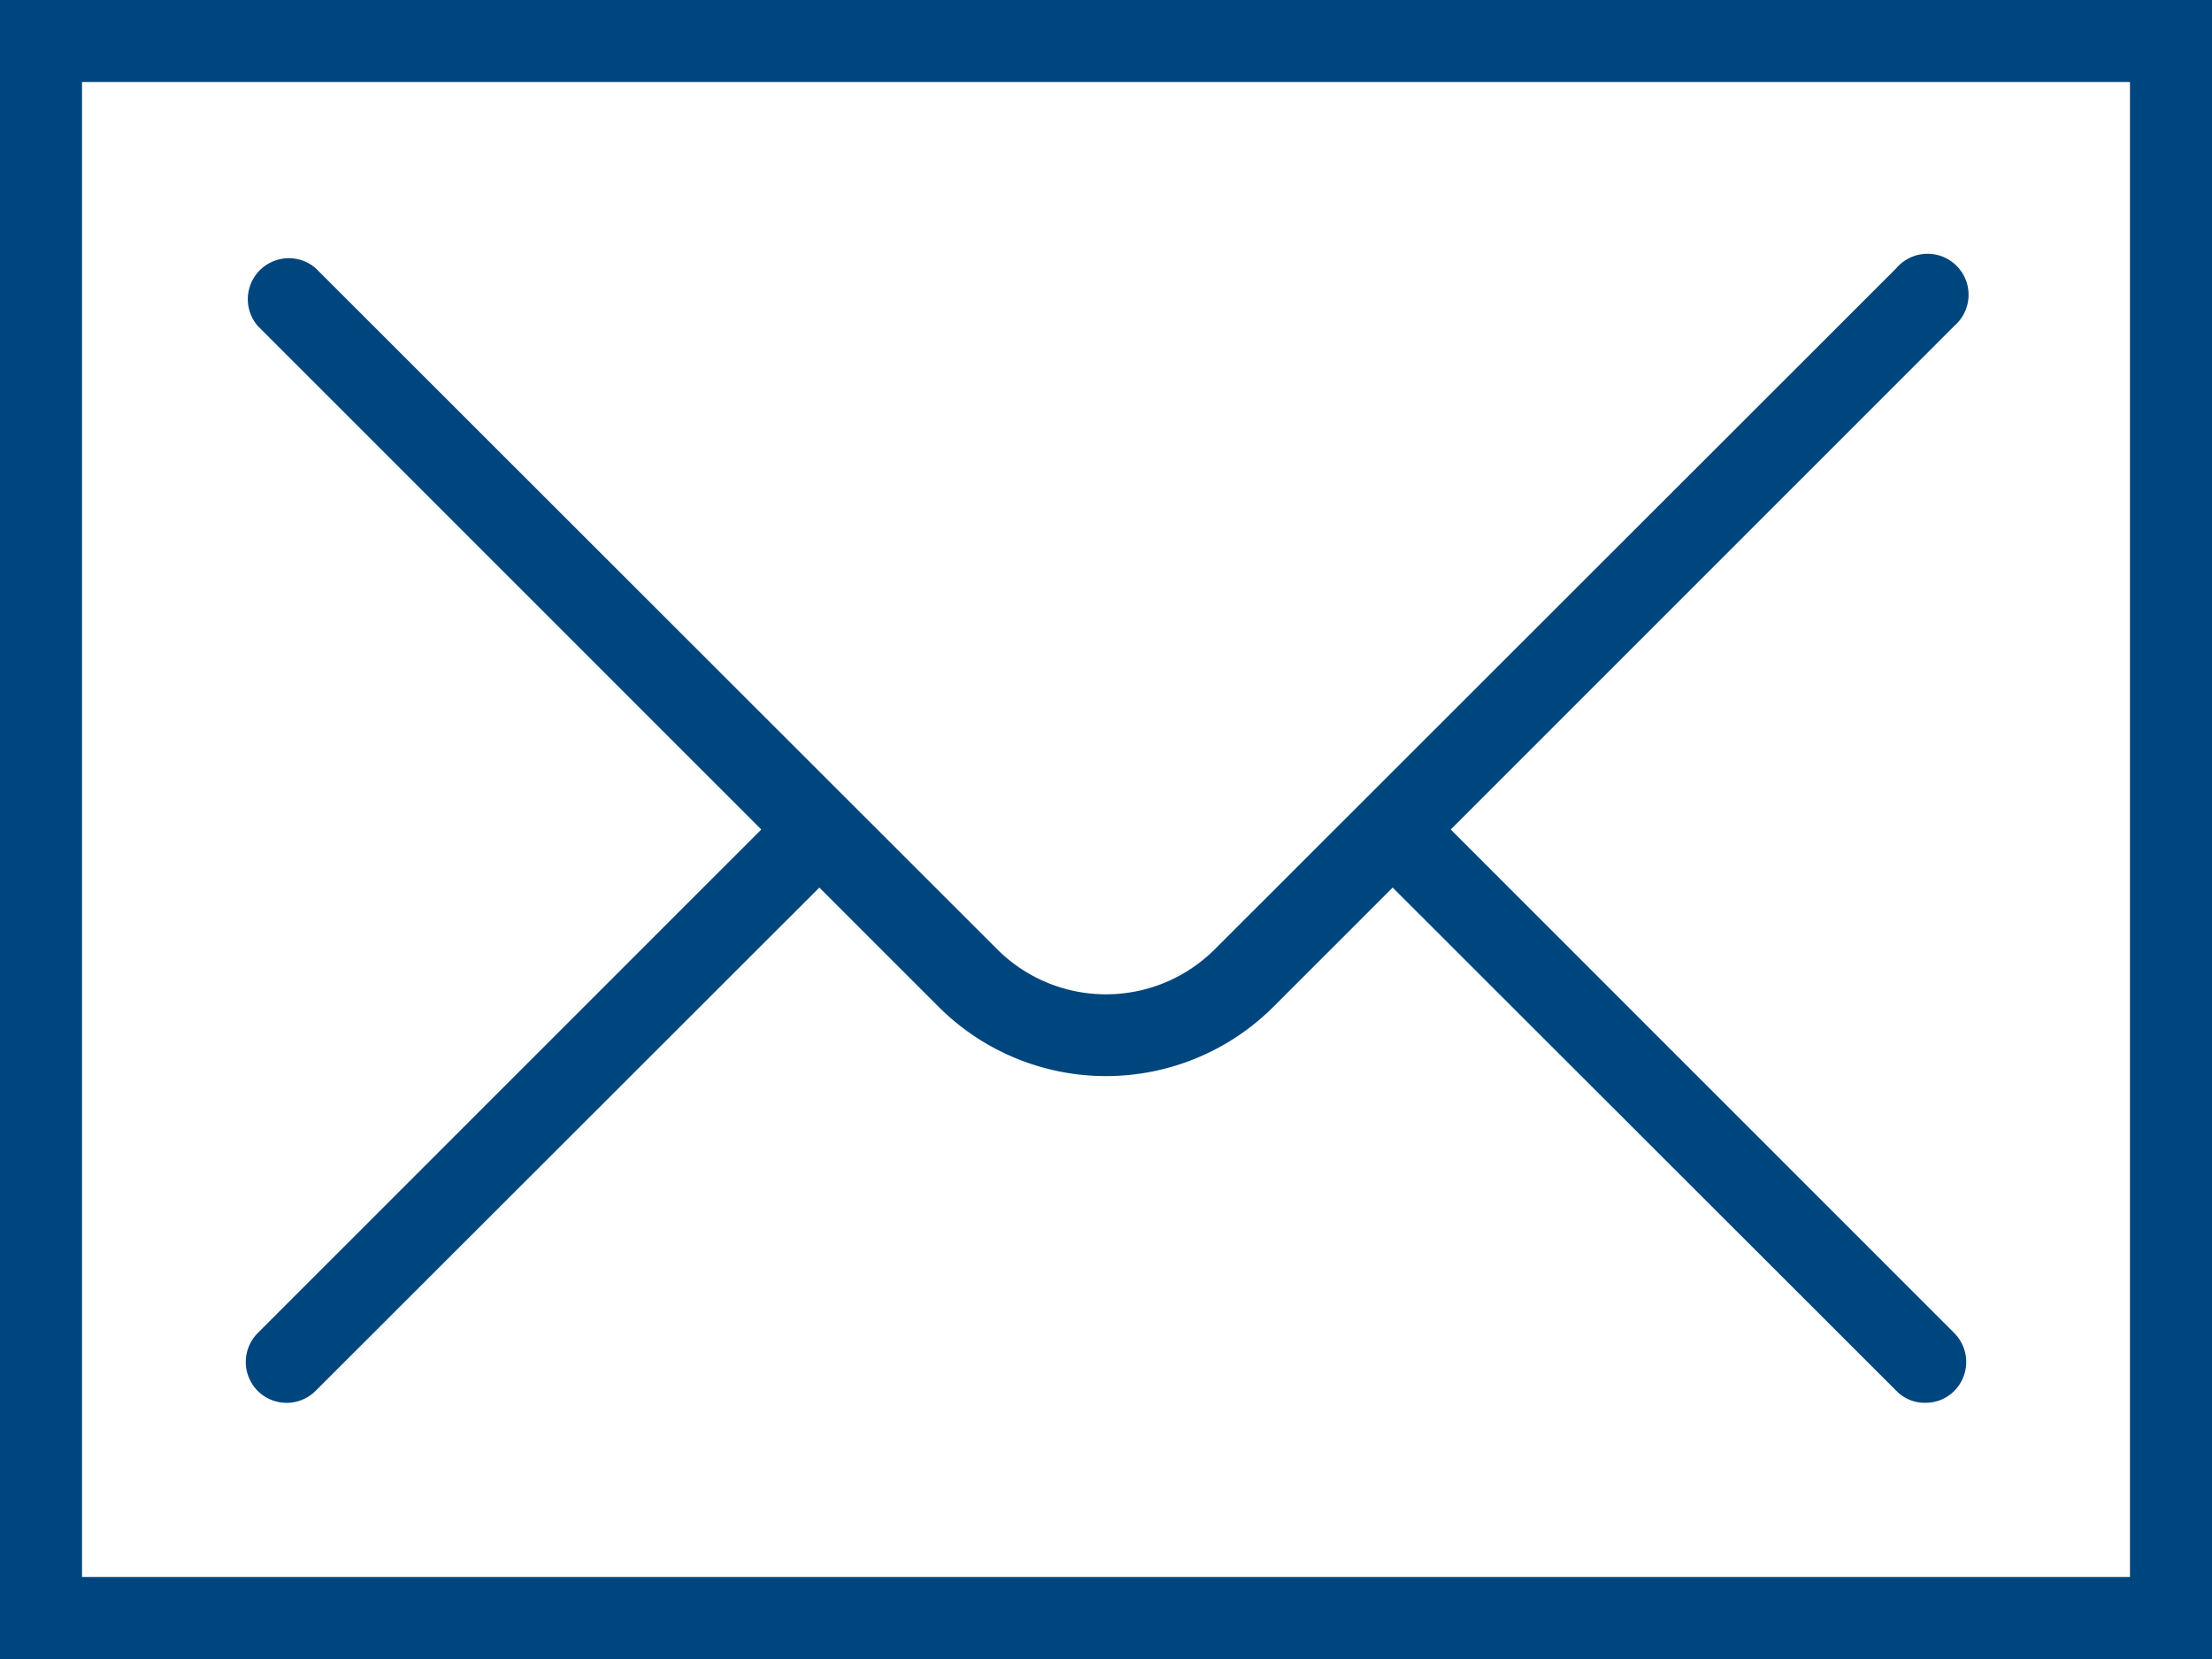
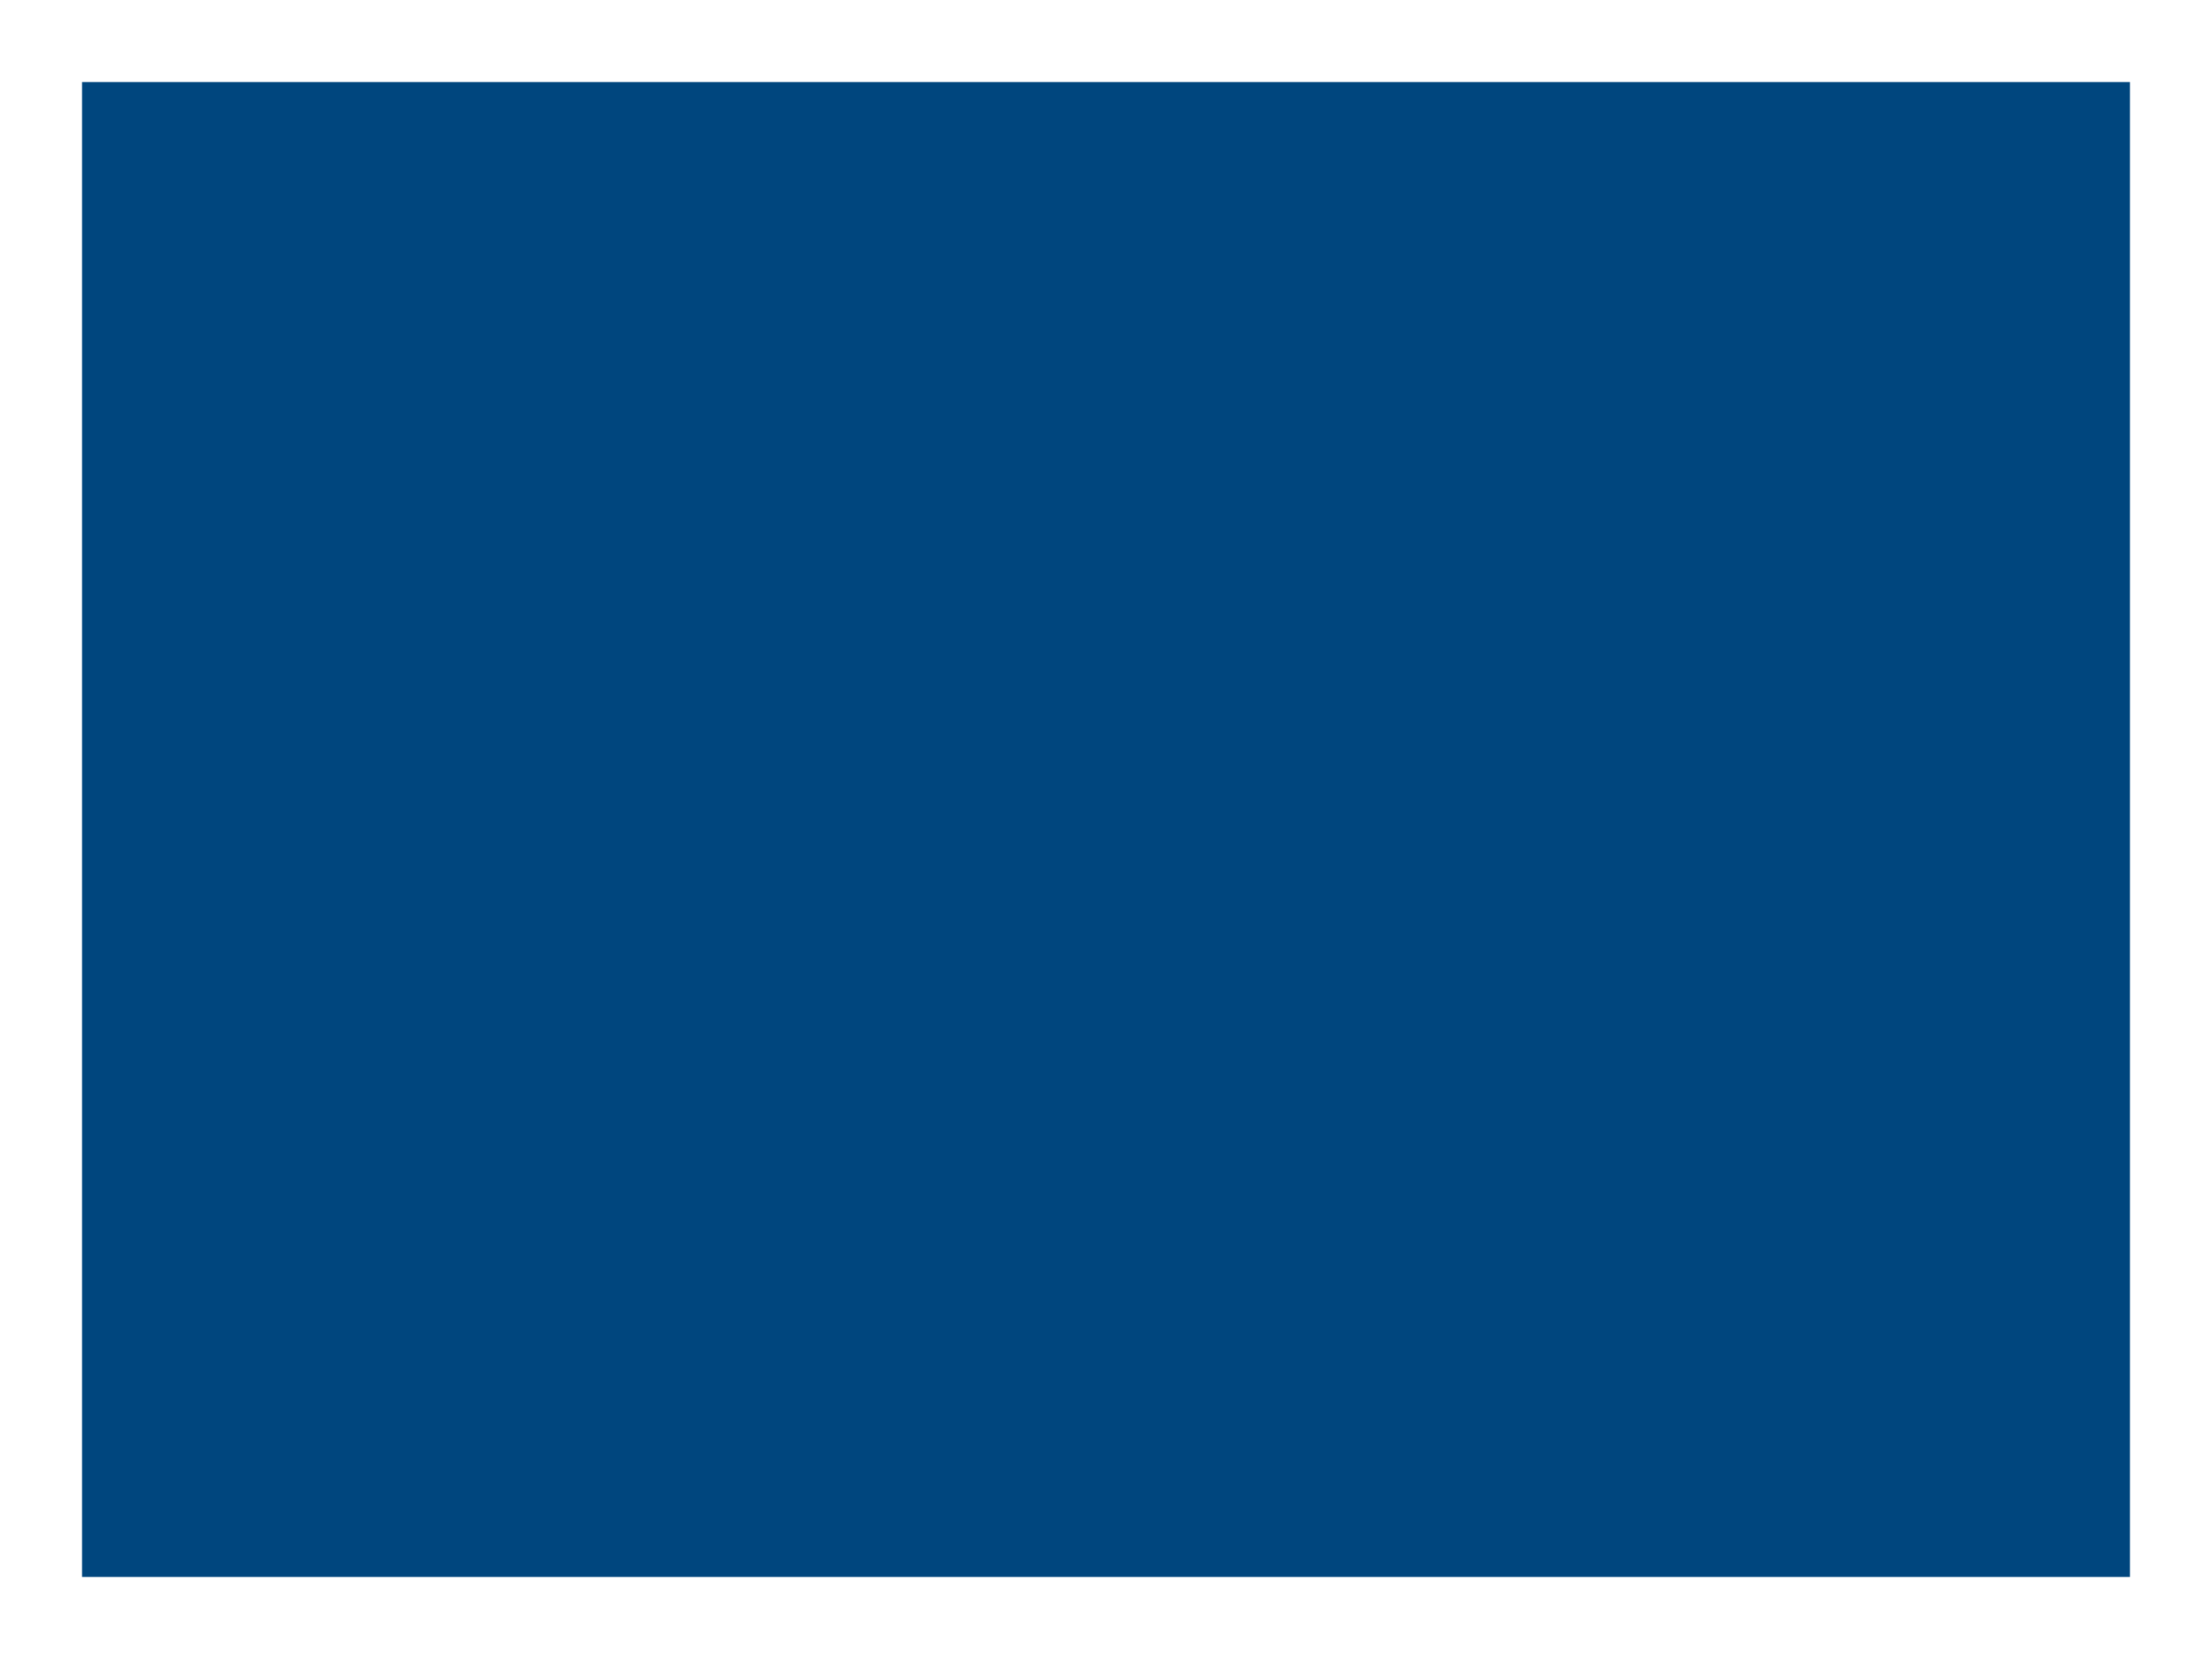
<svg xmlns="http://www.w3.org/2000/svg" viewBox="0 0 48 36" preserveAspectRatio="xMinYMid">
  <title>アセット 3</title>
  <g id="レイヤー_2" data-name="レイヤー 2">
    <g id="btn">
-       <path d="M0,0V36H48V0ZM46.22,34.22H1.78V1.78H46.22Z" style="fill:#00467e" />
-       <path d="M5.59,30.18a.89.89,0,0,0,1.26,0L17.78,19.26l2.6,2.6a5.14,5.14,0,0,0,7.24,0l2.6-2.6L41.15,30.18a.85.85,0,0,0,.63.26.87.87,0,0,0,.63-.26.89.89,0,0,0,0-1.25L31.48,18,42.41,7.07a.89.89,0,1,0-1.26-1.25L26.36,20.6a3.34,3.34,0,0,1-4.72,0L6.85,5.82A.89.89,0,0,0,5.59,7.07L16.52,18,5.59,28.93A.89.89,0,0,0,5.59,30.18Z" style="fill:#00467e" />
+       <path d="M0,0H48V0ZM46.22,34.22H1.78V1.78H46.22Z" style="fill:#00467e" />
    </g>
  </g>
</svg>